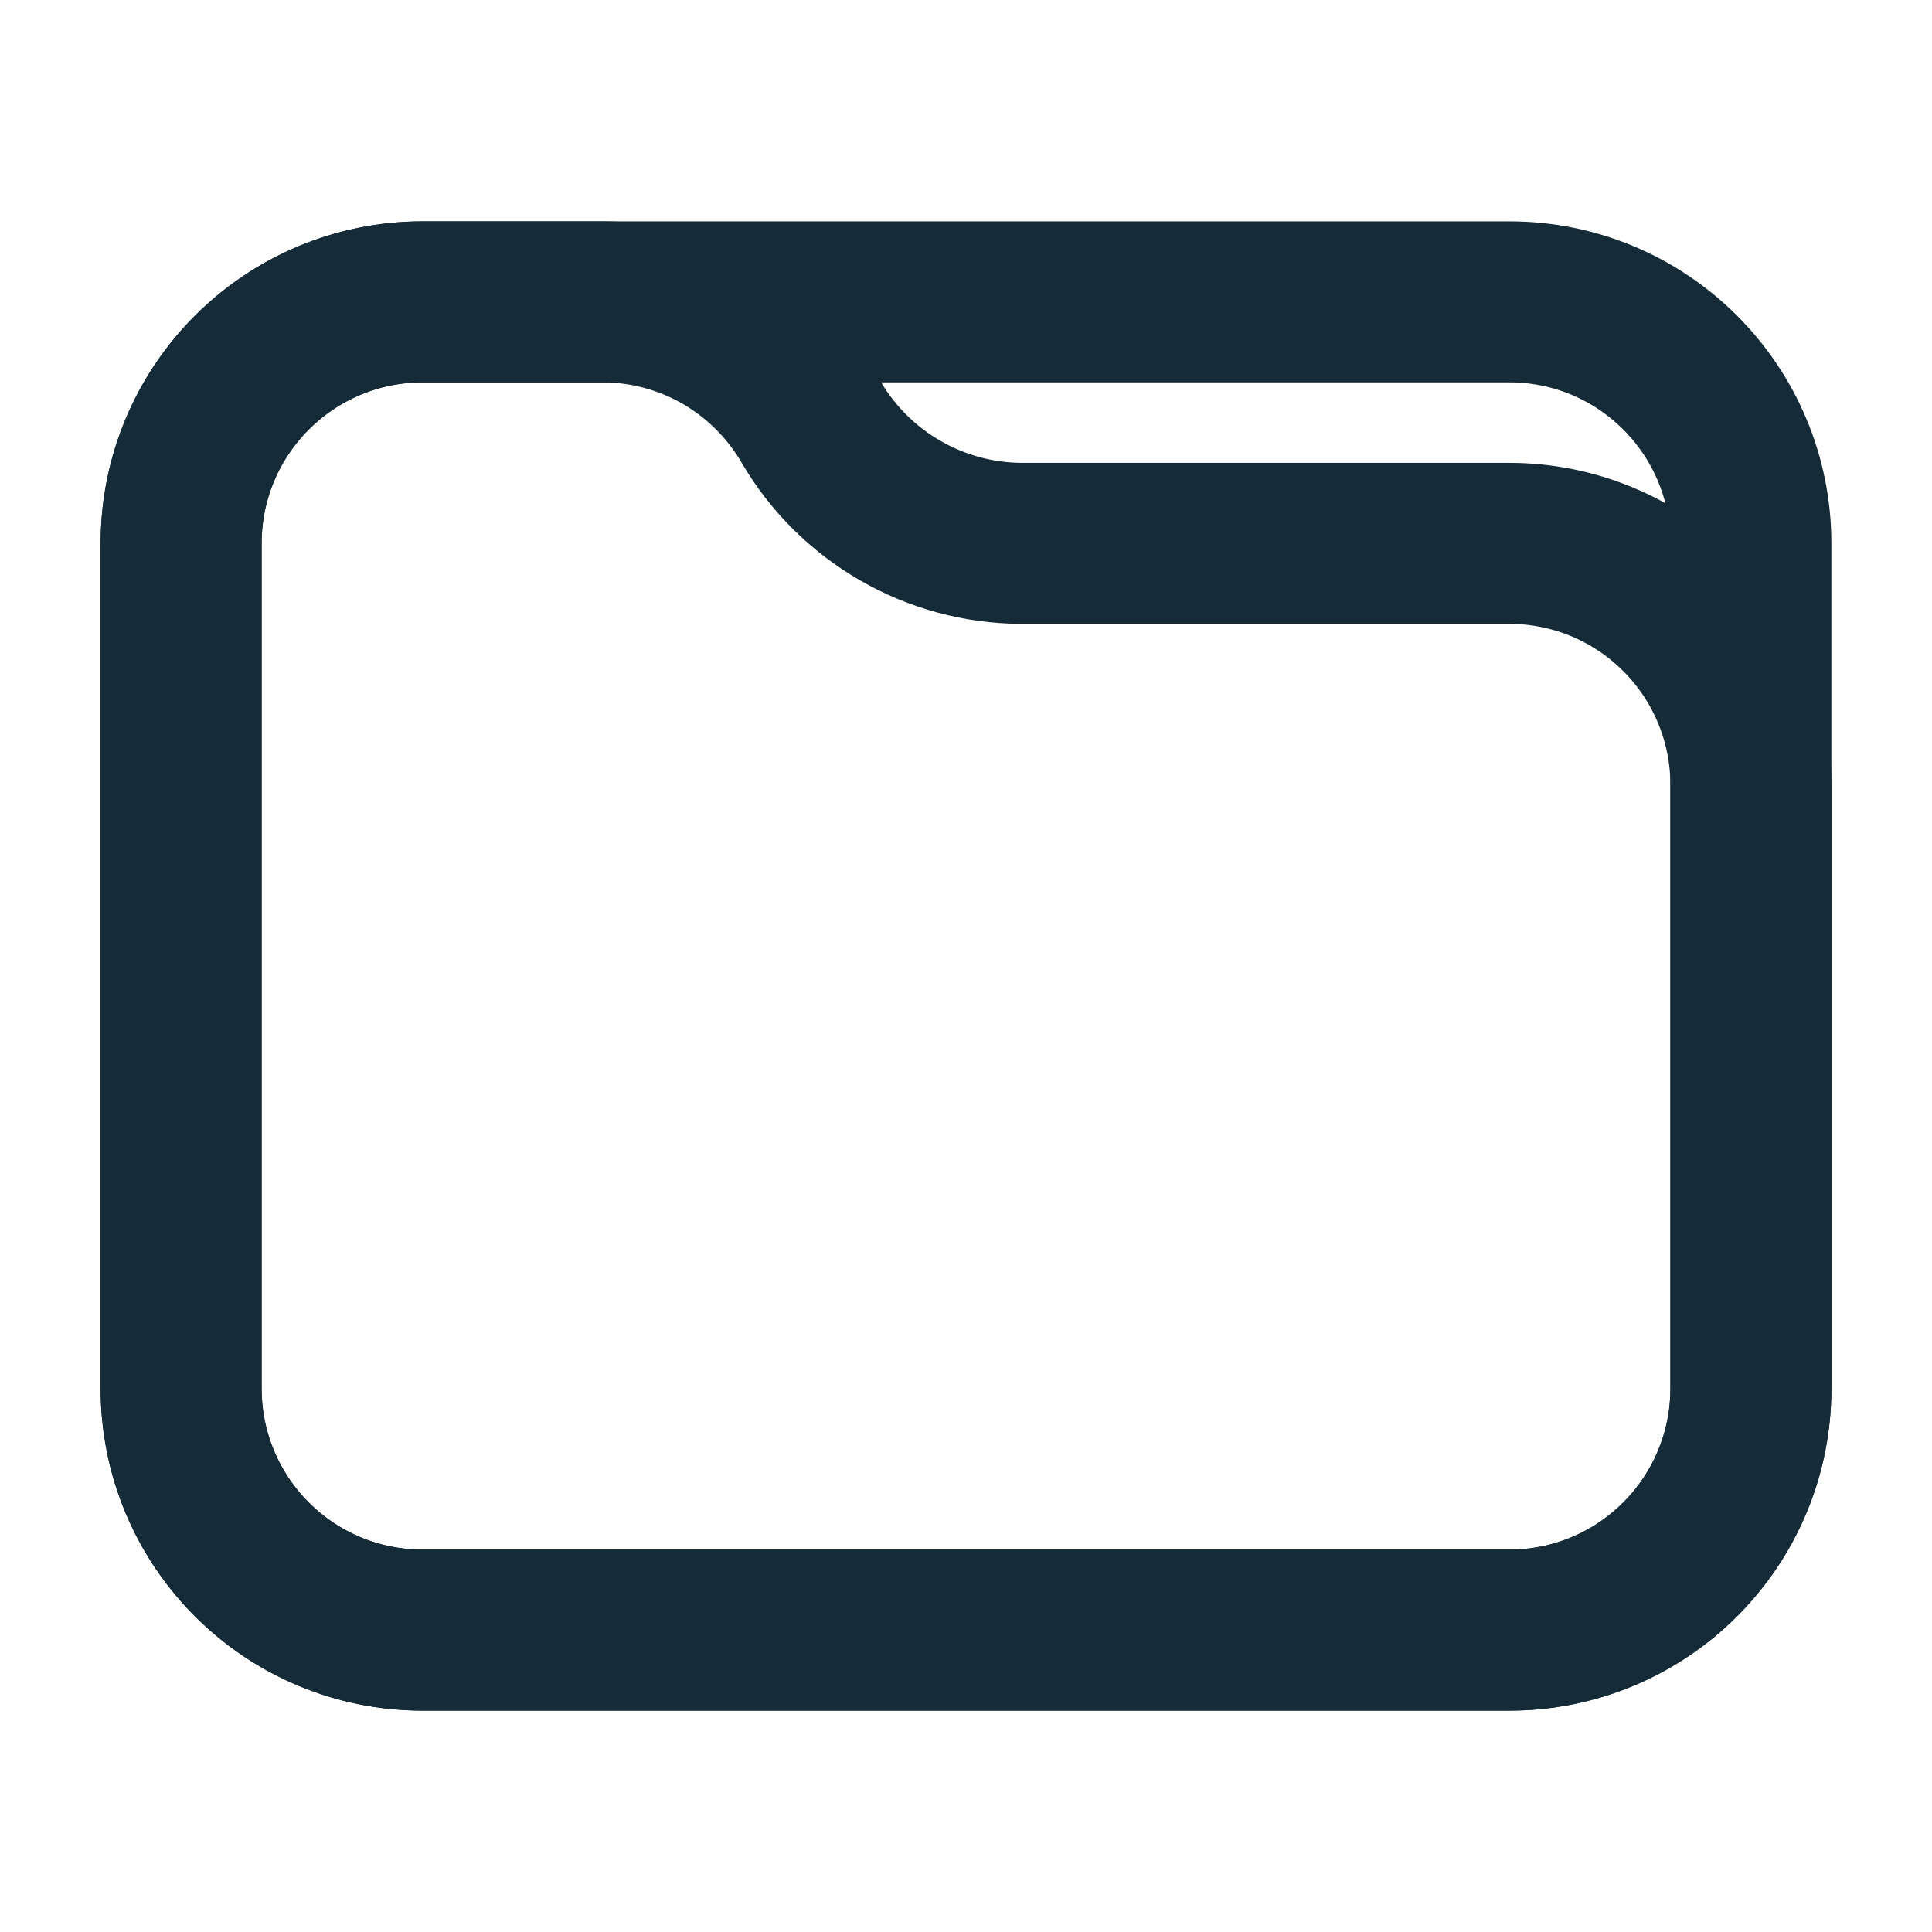
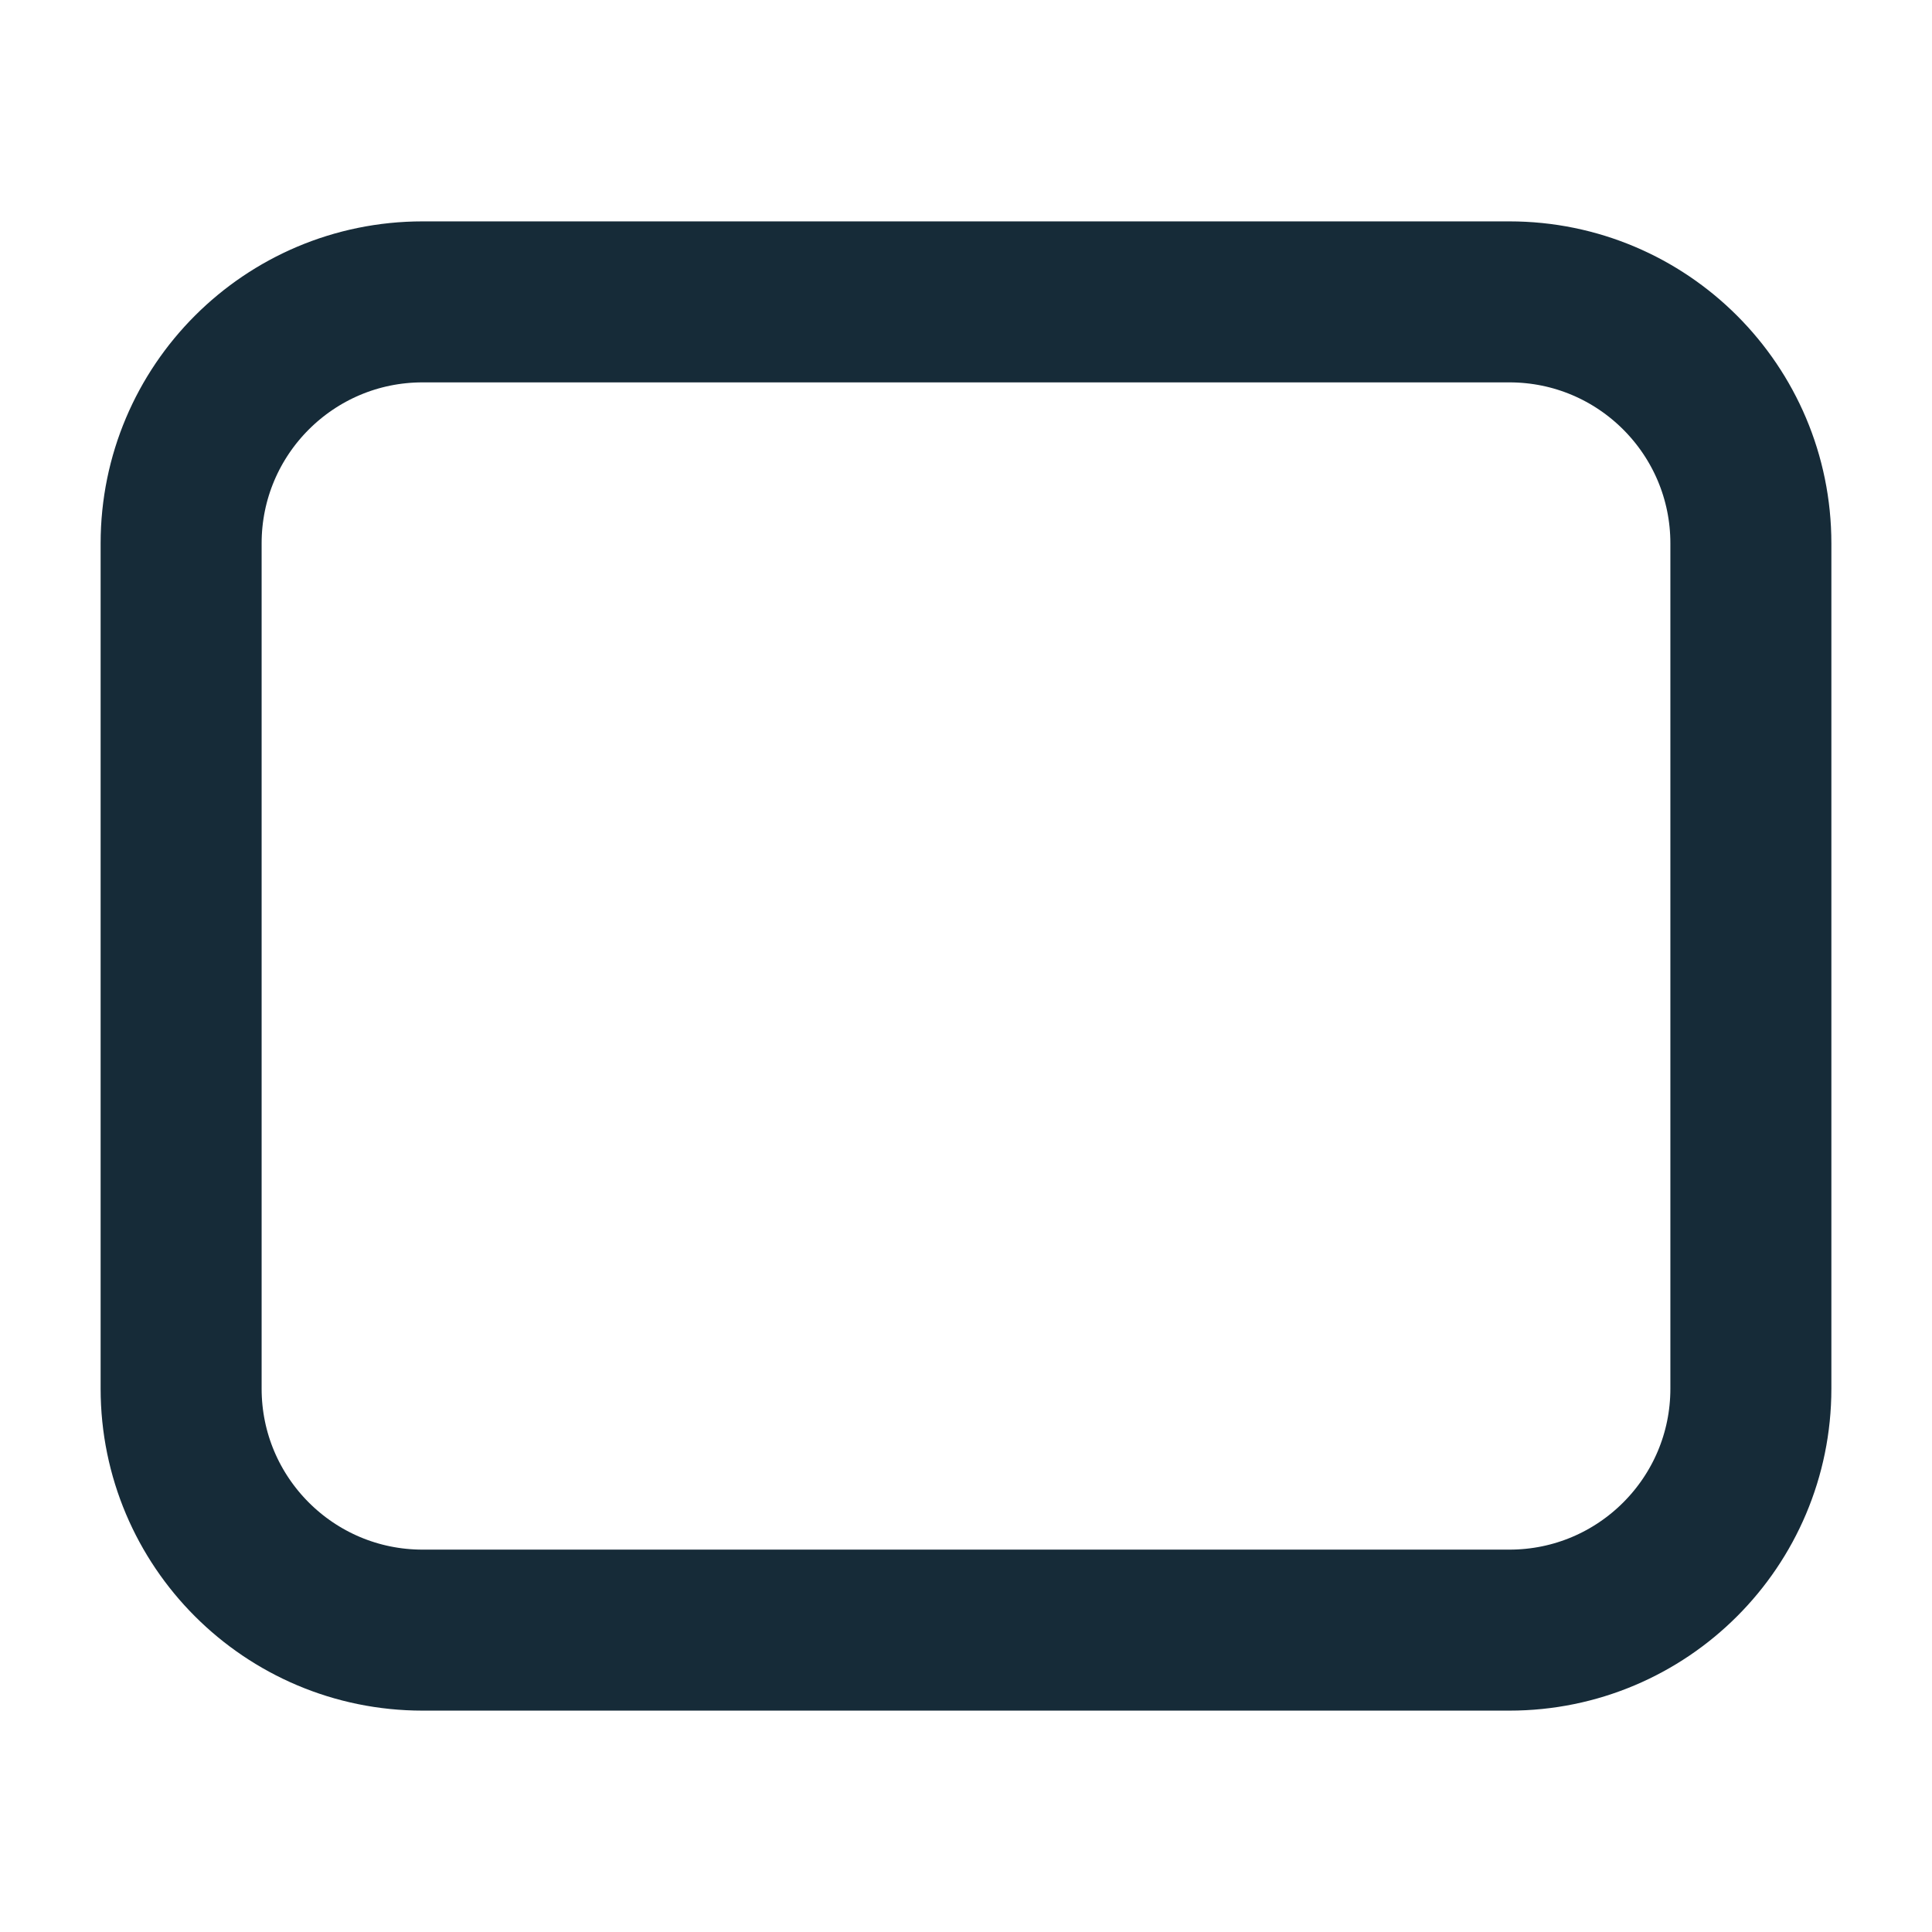
<svg xmlns="http://www.w3.org/2000/svg" width="24" height="24" viewBox="0 0 24 24" fill="none">
  <path d="M2.25 6.75L2.25 17.25C2.25 18.907 3.593 20.25 5.25 20.25H18.75C20.407 20.25 21.75 18.907 21.75 17.25V6.75C21.75 5.093 20.407 3.75 18.75 3.75H5.25C3.593 3.75 2.25 5.093 2.25 6.75Z" stroke="#162B38" stroke-width="2" stroke-linecap="round" stroke-linejoin="round" />
-   <path d="M2.25 6.75C2.25 5.954 2.566 5.191 3.129 4.629C3.691 4.066 4.454 3.75 5.25 3.75H7.5C8.024 3.753 8.537 3.893 8.99 4.156C9.442 4.42 9.818 4.797 10.08 5.25C10.348 5.705 10.729 6.082 11.187 6.345C11.644 6.608 12.162 6.748 12.69 6.75H18.75C19.546 6.75 20.309 7.066 20.871 7.629C21.434 8.191 21.75 8.954 21.75 9.75V17.25C21.75 18.046 21.434 18.809 20.871 19.371C20.309 19.934 19.546 20.25 18.75 20.25H5.25C4.454 20.25 3.691 19.934 3.129 19.371C2.566 18.809 2.25 18.046 2.25 17.25V6.75Z" stroke="#162B38" stroke-width="2" stroke-linecap="round" stroke-linejoin="round" />
</svg>